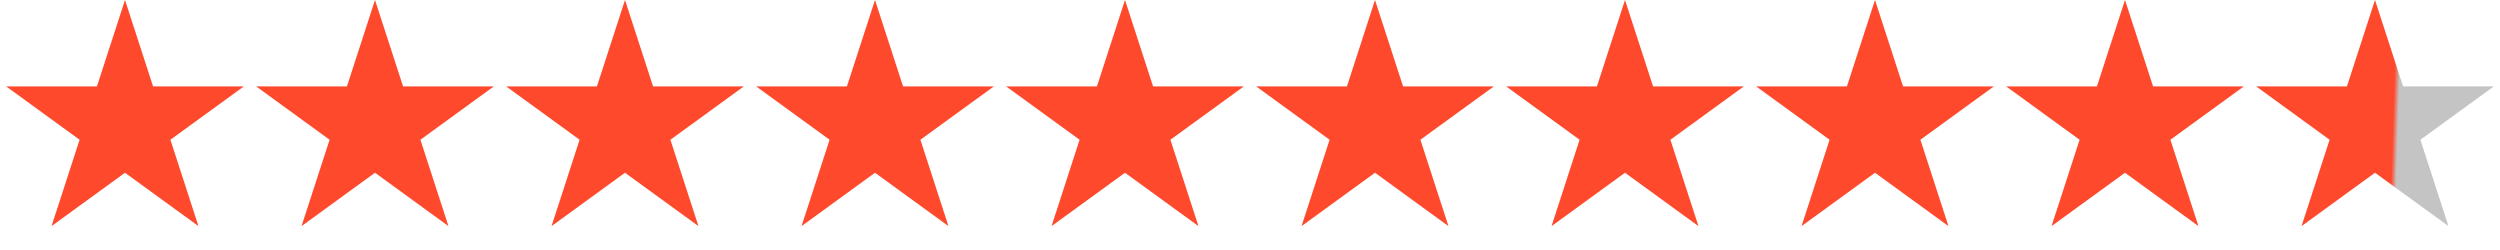
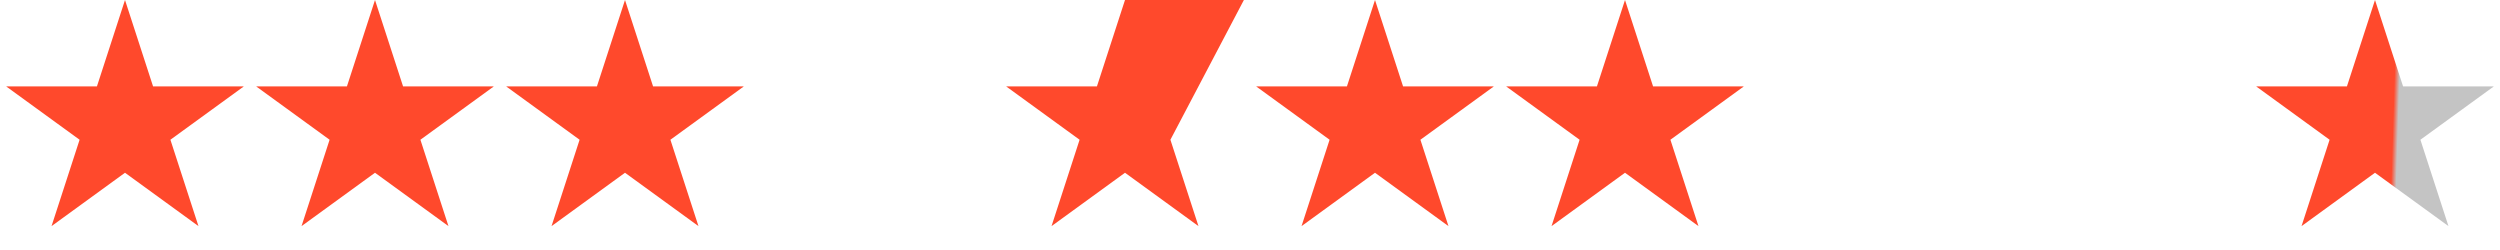
<svg xmlns="http://www.w3.org/2000/svg" width="160" height="16" viewBox="0 0 160 16" fill="none">
  <path d="M8 0L9.796 5.528H15.608L10.906 8.944L12.702 14.472L8 11.056L3.298 14.472L5.094 8.944L0.392 5.528H6.204L8 0Z" fill="#FF492C" />
  <path d="M24 0L25.796 5.528H31.608L26.906 8.944L28.702 14.472L24 11.056L19.298 14.472L21.094 8.944L16.392 5.528H22.204L24 0Z" fill="#FF492C" />
  <path d="M40 0L41.796 5.528H47.608L42.906 8.944L44.702 14.472L40 11.056L35.298 14.472L37.094 8.944L32.392 5.528H38.204L40 0Z" fill="#FF492C" />
-   <path d="M56 0L57.796 5.528H63.608L58.906 8.944L60.702 14.472L56 11.056L51.298 14.472L53.094 8.944L48.392 5.528H54.204L56 0Z" fill="#FF492C" />
-   <path d="M72 0L73.796 5.528H79.609L74.906 8.944L76.702 14.472L72 11.056L67.298 14.472L69.094 8.944L64.391 5.528H70.204L72 0Z" fill="#FF492C" />
+   <path d="M72 0H79.609L74.906 8.944L76.702 14.472L72 11.056L67.298 14.472L69.094 8.944L64.391 5.528H70.204L72 0Z" fill="#FF492C" />
  <path d="M88 0L89.796 5.528H95.609L90.906 8.944L92.702 14.472L88 11.056L83.298 14.472L85.094 8.944L80.391 5.528H86.204L88 0Z" fill="#FF492C" />
  <path d="M104 0L105.796 5.528H111.608L106.906 8.944L108.702 14.472L104 11.056L99.298 14.472L101.094 8.944L96.391 5.528H102.204L104 0Z" fill="#FF492C" />
-   <path d="M120 0L121.796 5.528H127.608L122.906 8.944L124.702 14.472L120 11.056L115.298 14.472L117.094 8.944L112.392 5.528H118.204L120 0Z" fill="#FF492C" />
-   <path d="M136 0L137.796 5.528H143.608L138.906 8.944L140.702 14.472L136 11.056L131.298 14.472L133.094 8.944L128.392 5.528H134.204L136 0Z" fill="#FF492C" />
  <path d="M152 0L153.796 5.528H159.608L154.906 8.944L156.702 14.472L152 11.056L147.298 14.472L149.094 8.944L144.392 5.528H150.204L152 0Z" fill="url(#paint0_linear_4153_21642)" />
  <defs>
    <linearGradient id="paint0_linear_4153_21642" x1="144" y1="9.5" x2="160" y2="10" gradientUnits="userSpaceOnUse">
      <stop offset="0.568" stop-color="#FF492C" />
      <stop offset="0.589" stop-color="#C4C4C4" />
    </linearGradient>
  </defs>
</svg>